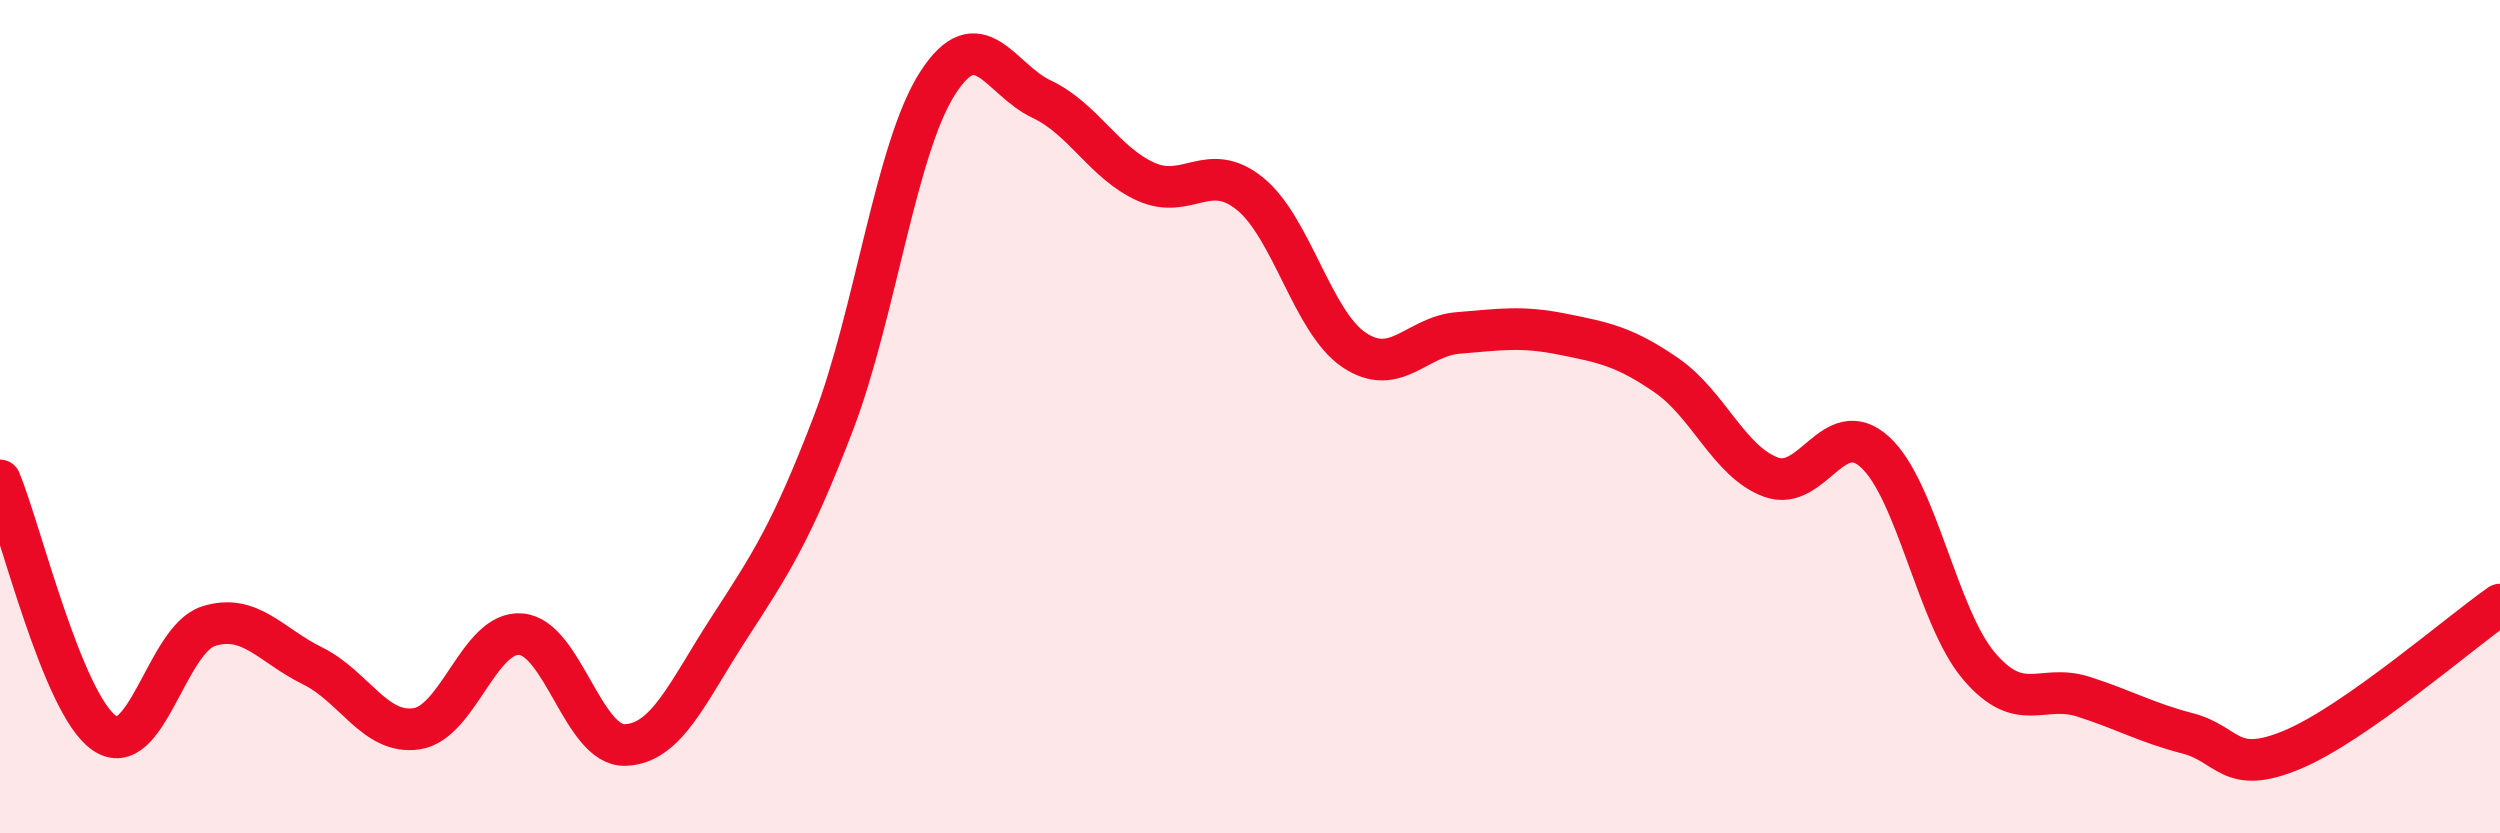
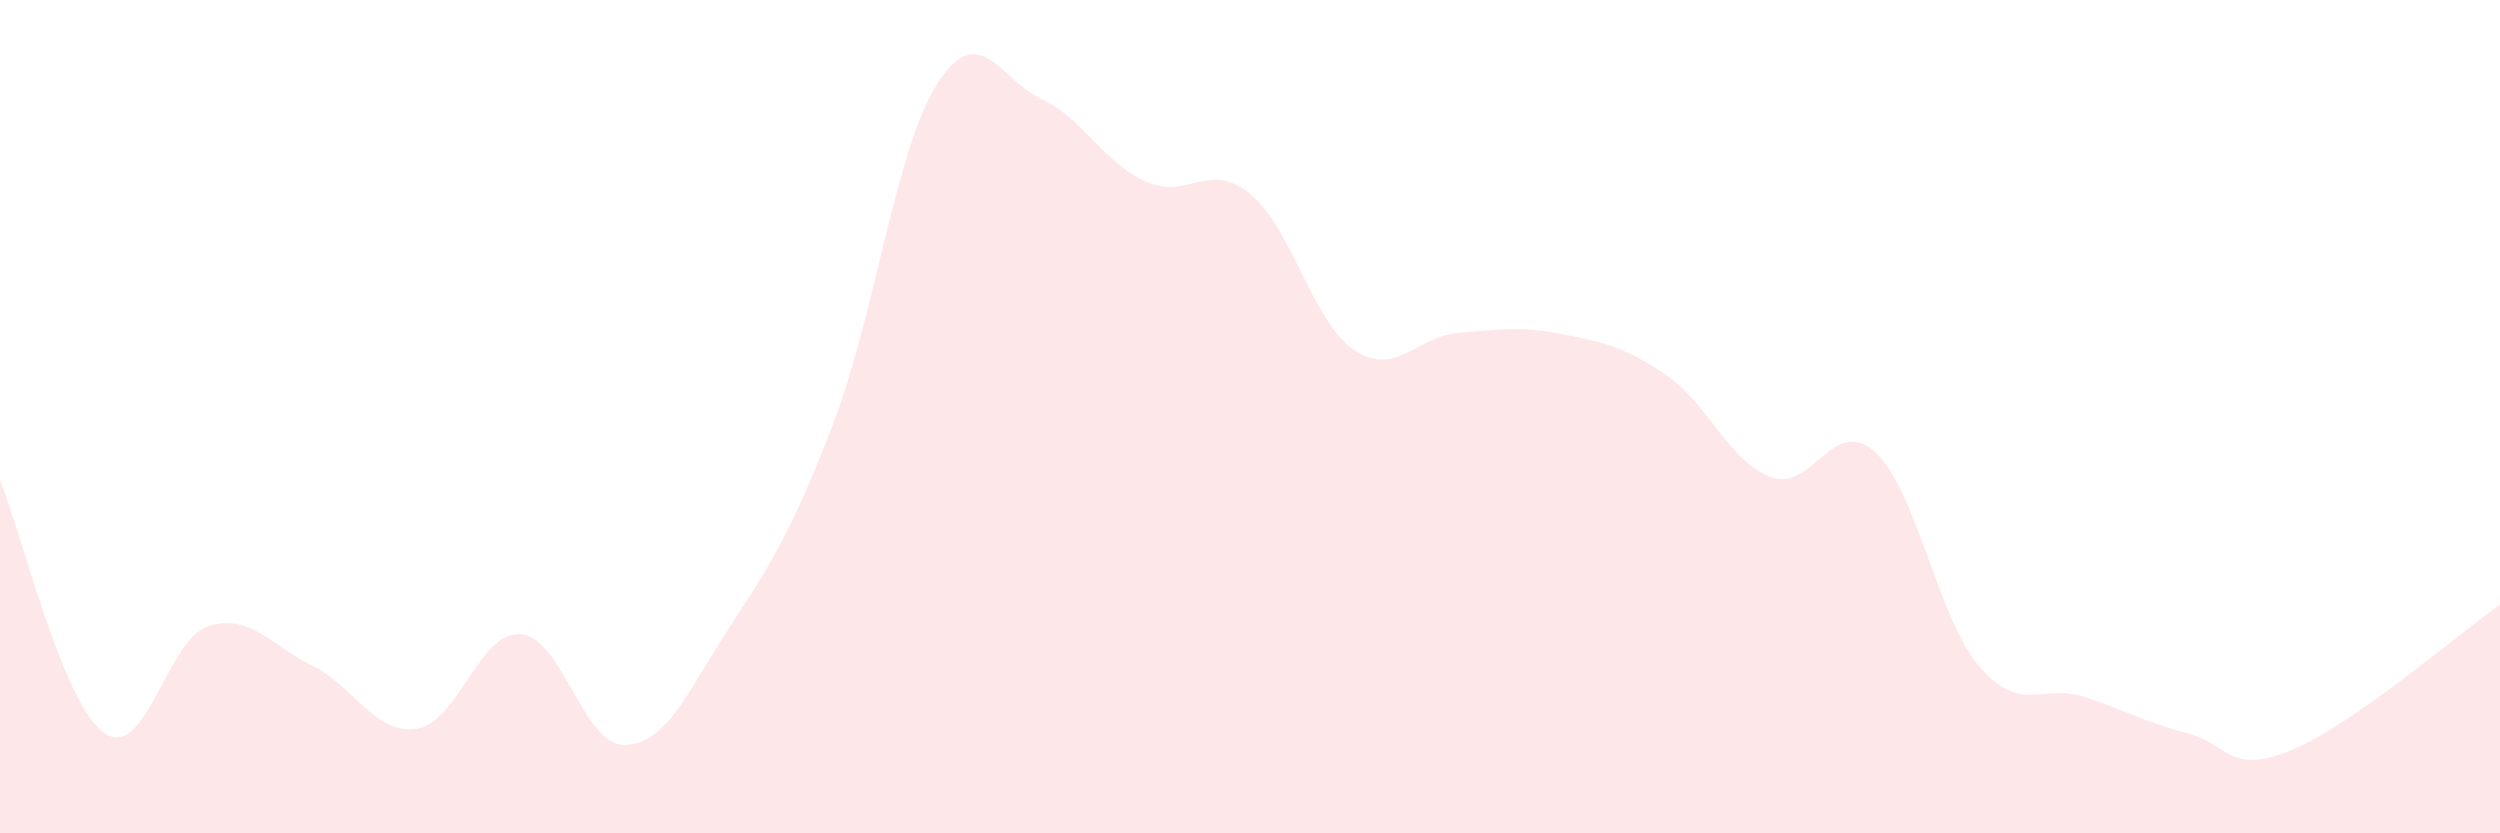
<svg xmlns="http://www.w3.org/2000/svg" width="60" height="20" viewBox="0 0 60 20">
  <path d="M 0,11.53 C 0.5,12.74 1.5,16.89 2.5,17.59 C 3.5,18.29 4,15.35 5,15.03 C 6,14.71 6.5,15.49 7.5,15.98 C 8.5,16.47 9,17.64 10,17.49 C 11,17.34 11.5,15.14 12.5,15.22 C 13.5,15.3 14,17.91 15,17.88 C 16,17.85 16.5,16.61 17.5,15.07 C 18.5,13.53 19,12.77 20,10.16 C 21,7.55 21.5,3.56 22.5,2 C 23.5,0.44 24,1.91 25,2.38 C 26,2.85 26.5,3.91 27.5,4.36 C 28.5,4.81 29,3.84 30,4.65 C 31,5.46 31.5,7.73 32.5,8.4 C 33.5,9.07 34,8.07 35,7.99 C 36,7.91 36.5,7.82 37.5,8.02 C 38.5,8.22 39,8.32 40,9.01 C 41,9.7 41.5,11.08 42.5,11.45 C 43.5,11.82 44,9.94 45,10.85 C 46,11.76 46.5,14.82 47.5,15.99 C 48.5,17.16 49,16.4 50,16.72 C 51,17.04 51.5,17.34 52.5,17.6 C 53.5,17.86 53.5,18.62 55,18 C 56.5,17.38 59,15.21 60,14.51L60 20L0 20Z" fill="#EB0A25" opacity="0.1" stroke-linecap="round" stroke-linejoin="round" />
-   <path d="M 0,11.53 C 0.5,12.74 1.5,16.89 2.5,17.59 C 3.5,18.29 4,15.35 5,15.03 C 6,14.71 6.5,15.49 7.5,15.98 C 8.5,16.47 9,17.64 10,17.49 C 11,17.34 11.5,15.14 12.5,15.22 C 13.5,15.3 14,17.91 15,17.88 C 16,17.85 16.5,16.61 17.5,15.07 C 18.5,13.53 19,12.77 20,10.16 C 21,7.55 21.5,3.56 22.5,2 C 23.5,0.44 24,1.91 25,2.38 C 26,2.85 26.5,3.91 27.5,4.36 C 28.5,4.81 29,3.84 30,4.65 C 31,5.46 31.5,7.73 32.5,8.4 C 33.5,9.07 34,8.07 35,7.99 C 36,7.91 36.5,7.82 37.5,8.02 C 38.5,8.22 39,8.32 40,9.01 C 41,9.7 41.5,11.08 42.5,11.45 C 43.5,11.82 44,9.94 45,10.85 C 46,11.76 46.5,14.82 47.5,15.99 C 48.5,17.16 49,16.4 50,16.72 C 51,17.04 51.5,17.34 52.5,17.6 C 53.5,17.86 53.5,18.62 55,18 C 56.5,17.38 59,15.21 60,14.51" stroke="#EB0A25" stroke-width="1" fill="none" stroke-linecap="round" stroke-linejoin="round" />
</svg>